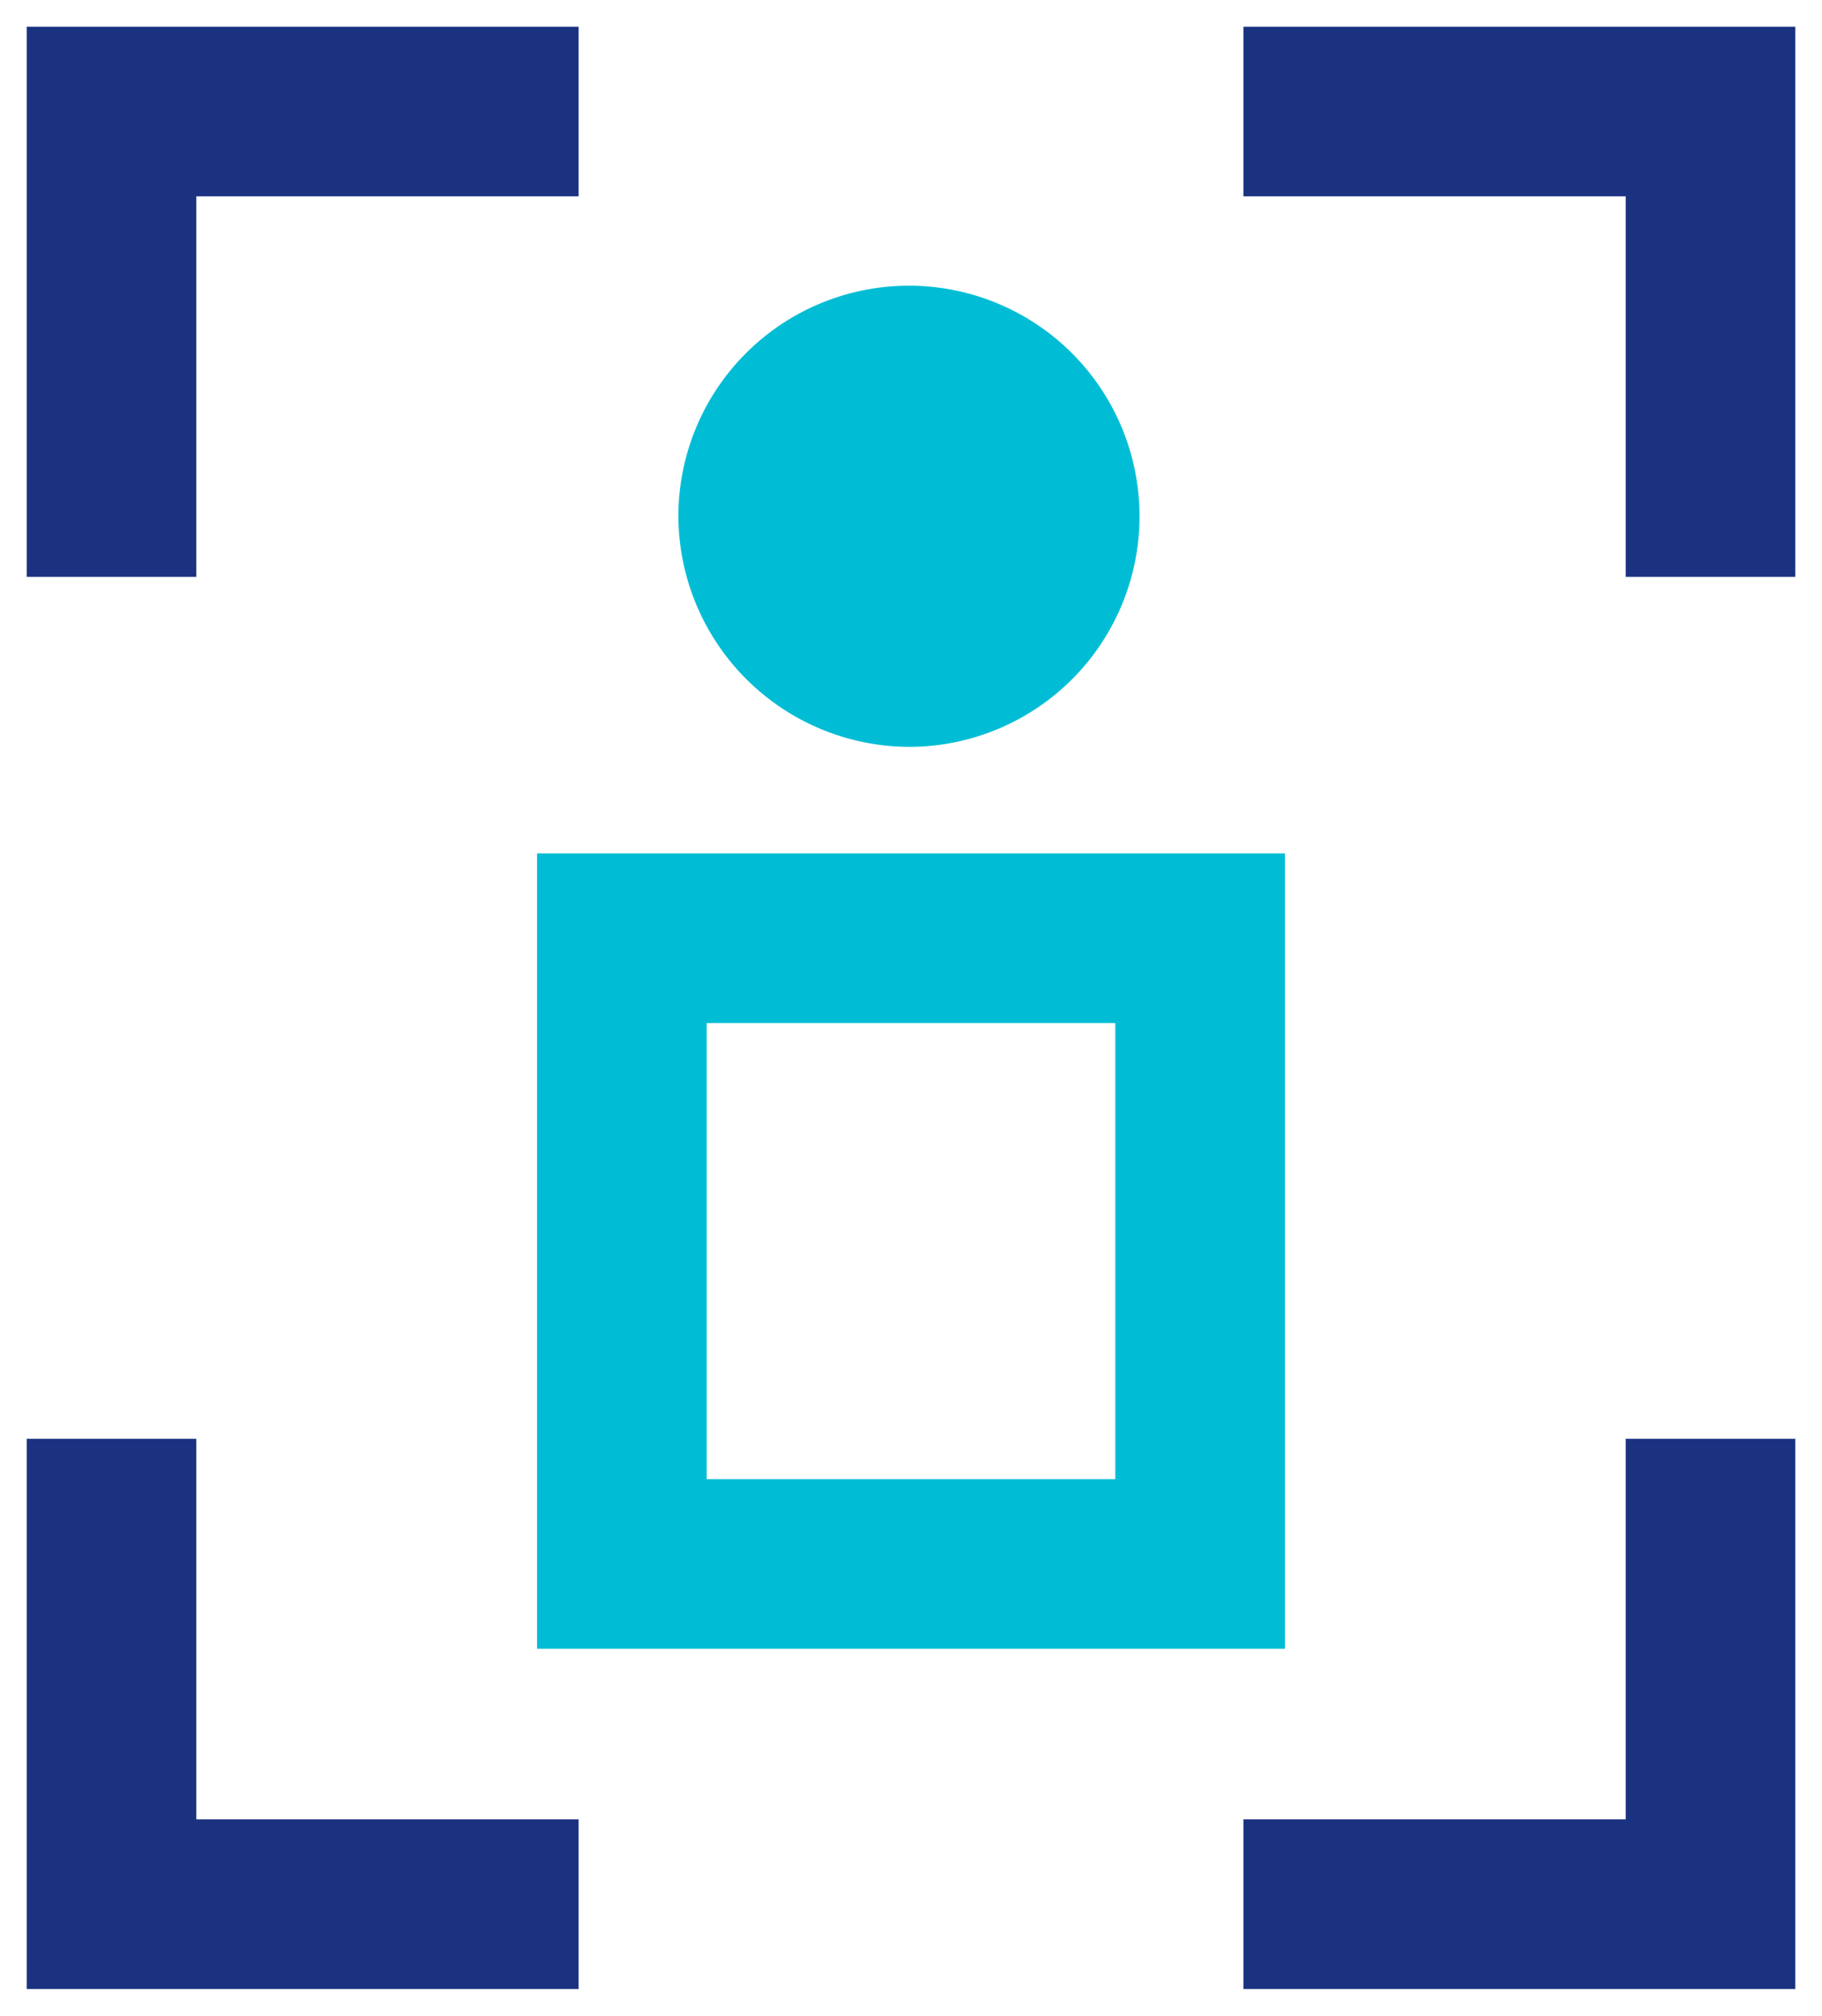
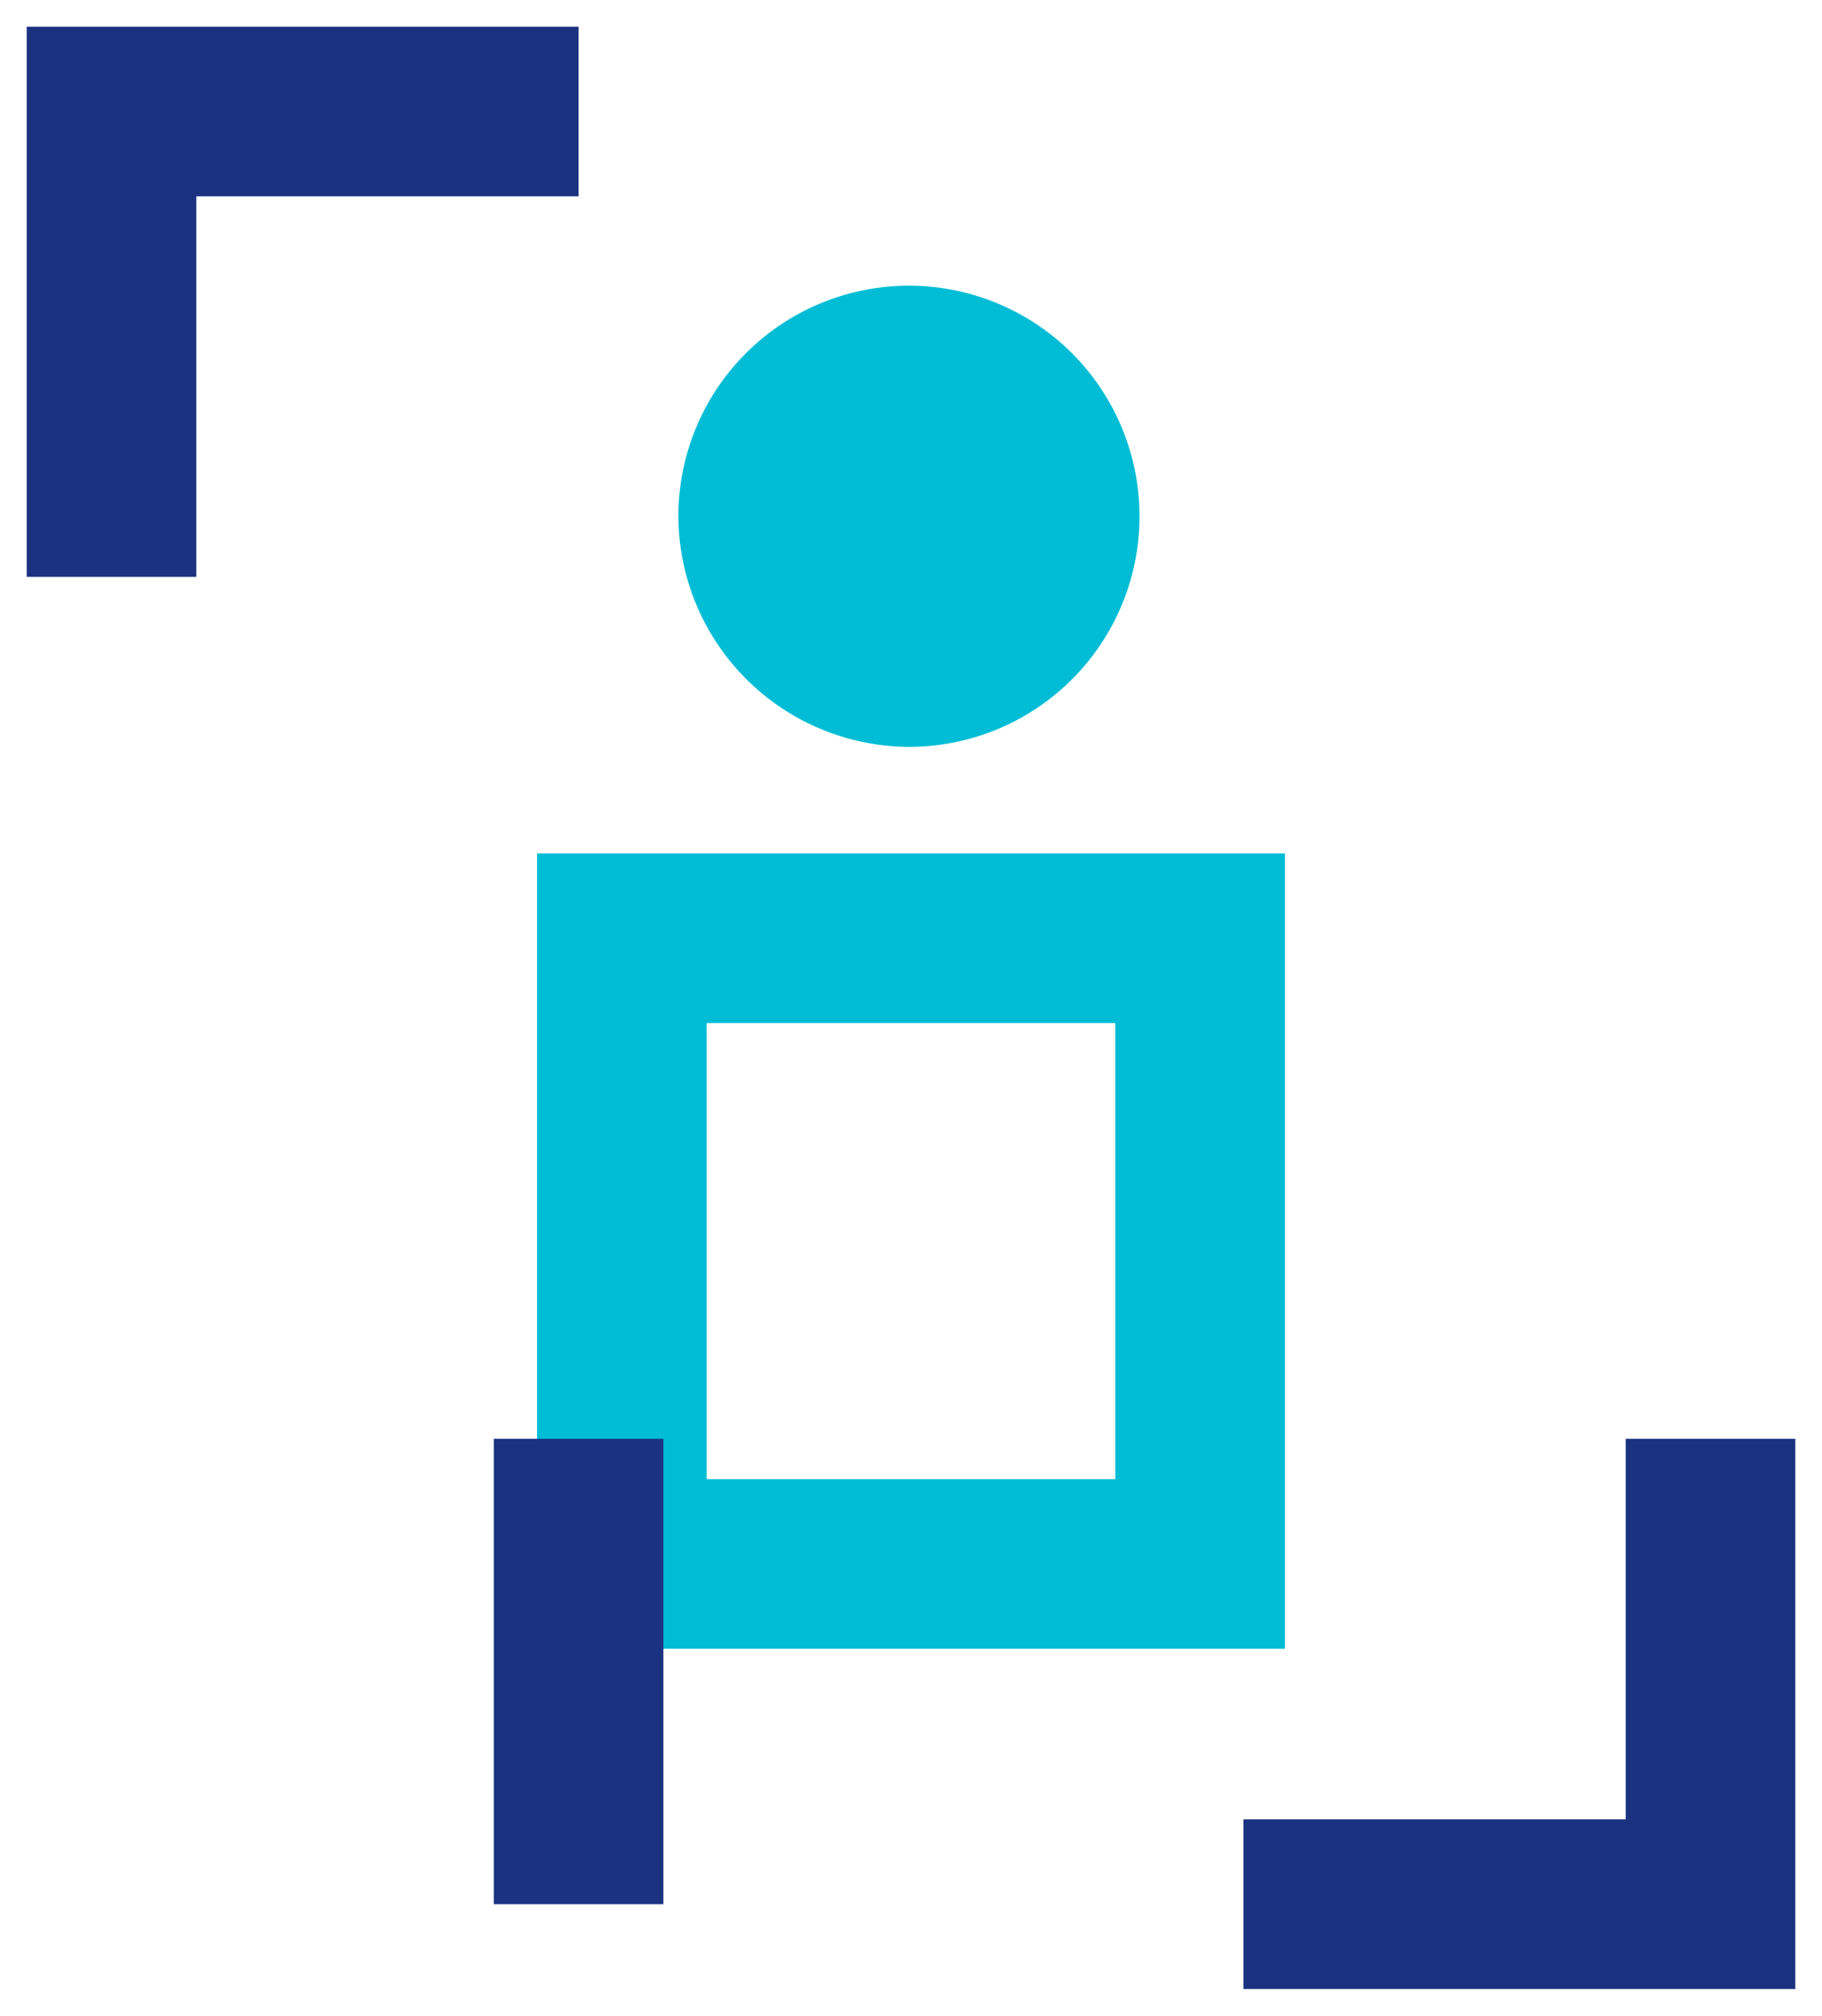
<svg xmlns="http://www.w3.org/2000/svg" width="68.917" height="76.238" viewBox="0 0 68.917 76.238">
  <defs>
    <clipPath id="clip-path">
      <rect id="Rectangle_1203" data-name="Rectangle 1203" width="68.917" height="76.238" fill="none" />
    </clipPath>
  </defs>
  <g id="Group_970" data-name="Group 970" transform="translate(0 0)">
    <g id="Group_969" data-name="Group 969" transform="translate(0 0)" clip-path="url(#clip-path)">
      <path id="Path_7534" data-name="Path 7534" d="M28.317,25.661a8.721,8.721,0,1,0-8.8-8.72,8.759,8.759,0,0,0,8.8,8.72" transform="translate(6.143 2.587)" fill="#00bdd5" />
      <rect id="Rectangle_1202" data-name="Rectangle 1202" width="21.873" height="23.666" transform="translate(23.522 35.487)" fill="none" stroke="#00bdd5" stroke-width="6.416" />
      <path id="Path_7535" data-name="Path 7535" d="M20.875,3.208H3.208v17.6" transform="translate(1.01 1.01)" fill="none" stroke="#1b3281" stroke-width="6.416" />
-       <path id="Path_7536" data-name="Path 7536" d="M20.875,58.994H3.208v-17.6" transform="translate(1.01 13.026)" fill="none" stroke="#1b3281" stroke-width="6.416" />
-       <path id="Path_7537" data-name="Path 7537" d="M35.775,3.208H53.442v17.6" transform="translate(11.258 1.01)" fill="none" stroke="#1b3281" stroke-width="6.416" />
+       <path id="Path_7536" data-name="Path 7536" d="M20.875,58.994v-17.6" transform="translate(1.01 13.026)" fill="none" stroke="#1b3281" stroke-width="6.416" />
      <path id="Path_7538" data-name="Path 7538" d="M35.775,58.994H53.442v-17.6" transform="translate(11.258 13.026)" fill="none" stroke="#1b3281" stroke-width="6.416" />
    </g>
  </g>
</svg>